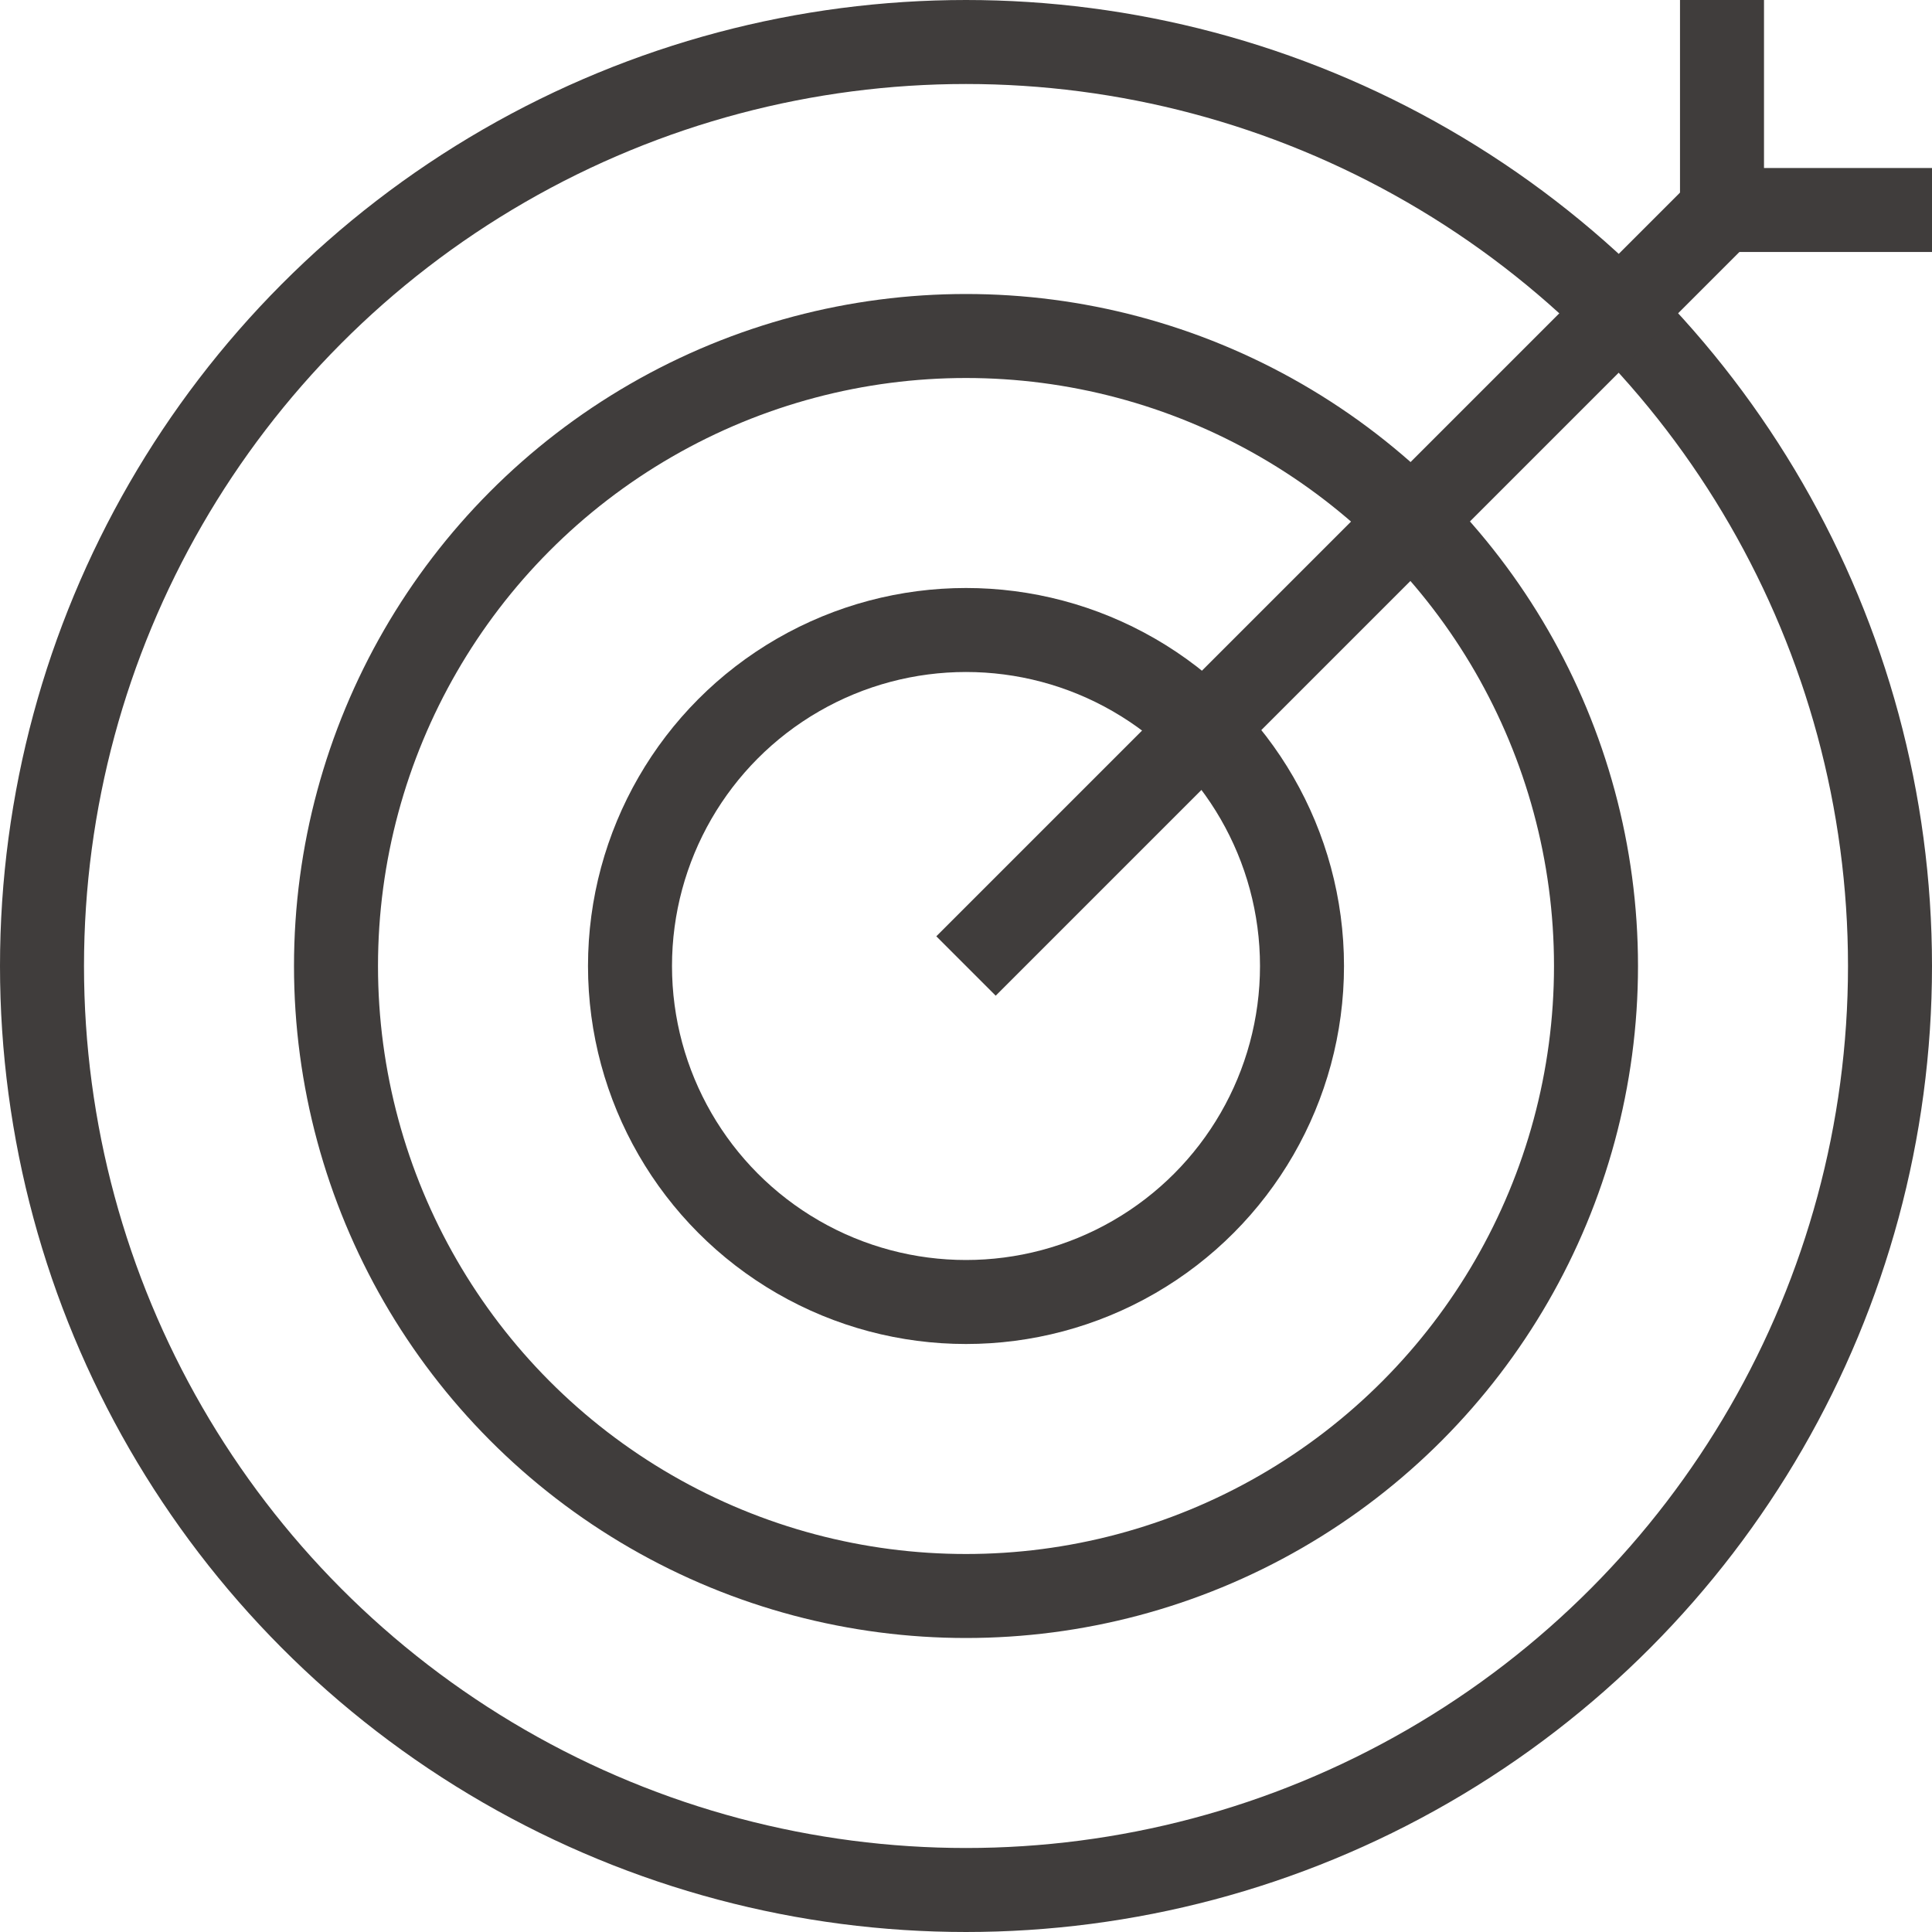
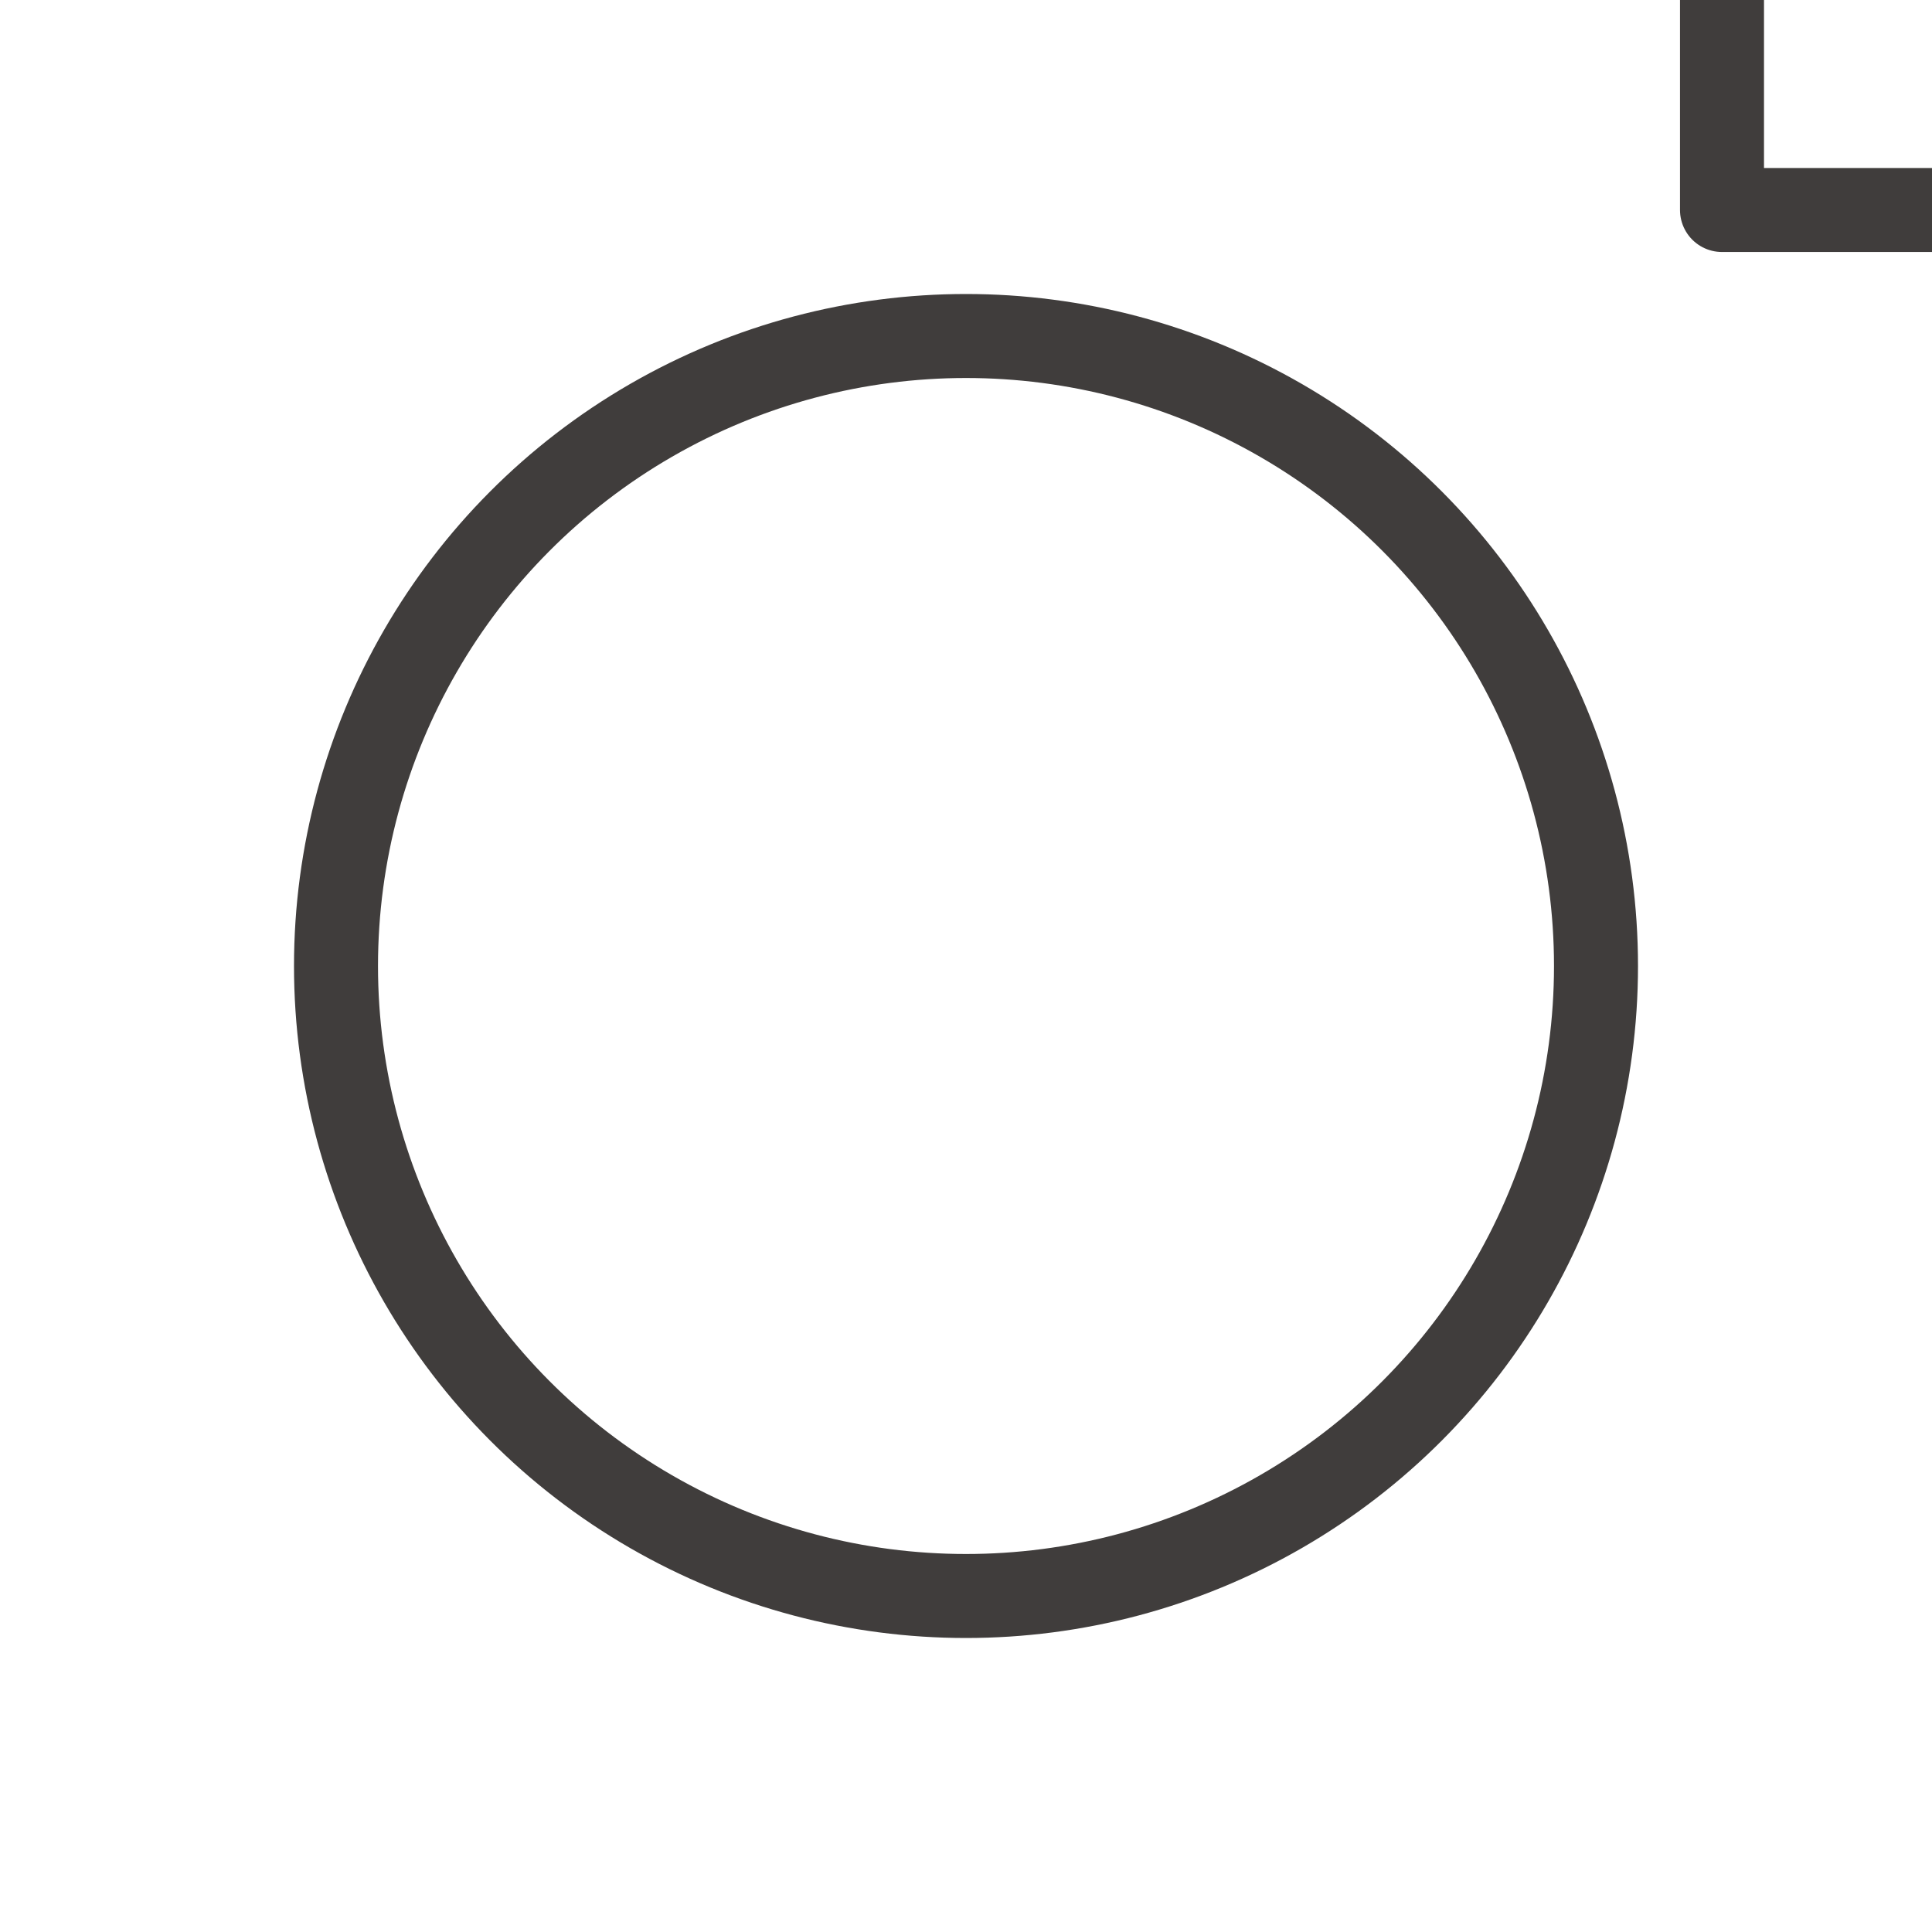
<svg xmlns="http://www.w3.org/2000/svg" version="1.1" id="레이어_1" x="0px" y="0px" width="46px" height="46px" viewBox="0 0 46 46" enable-background="new 0 0 46 46" xml:space="preserve">
-   <circle fill="none" stroke="#403D3C" stroke-width="2" stroke-linejoin="round" stroke-miterlimit="10" cx="23" cy="23" r="22" />
  <circle fill="none" stroke="#403D3C" stroke-width="2" stroke-linejoin="round" stroke-miterlimit="10" cx="23" cy="23" r="15" />
-   <circle fill="none" stroke="#403D3C" stroke-width="2" stroke-linejoin="round" stroke-miterlimit="10" cx="23" cy="23" r="8" />
-   <line fill="none" stroke="#403D3C" stroke-width="2" stroke-linejoin="round" stroke-miterlimit="10" x1="23" y1="23" x2="41" y2="5" />
  <polyline fill="none" stroke="#403D3C" stroke-width="2" stroke-linejoin="round" stroke-miterlimit="10" points="46,5 41,5 41,0   " />
</svg>